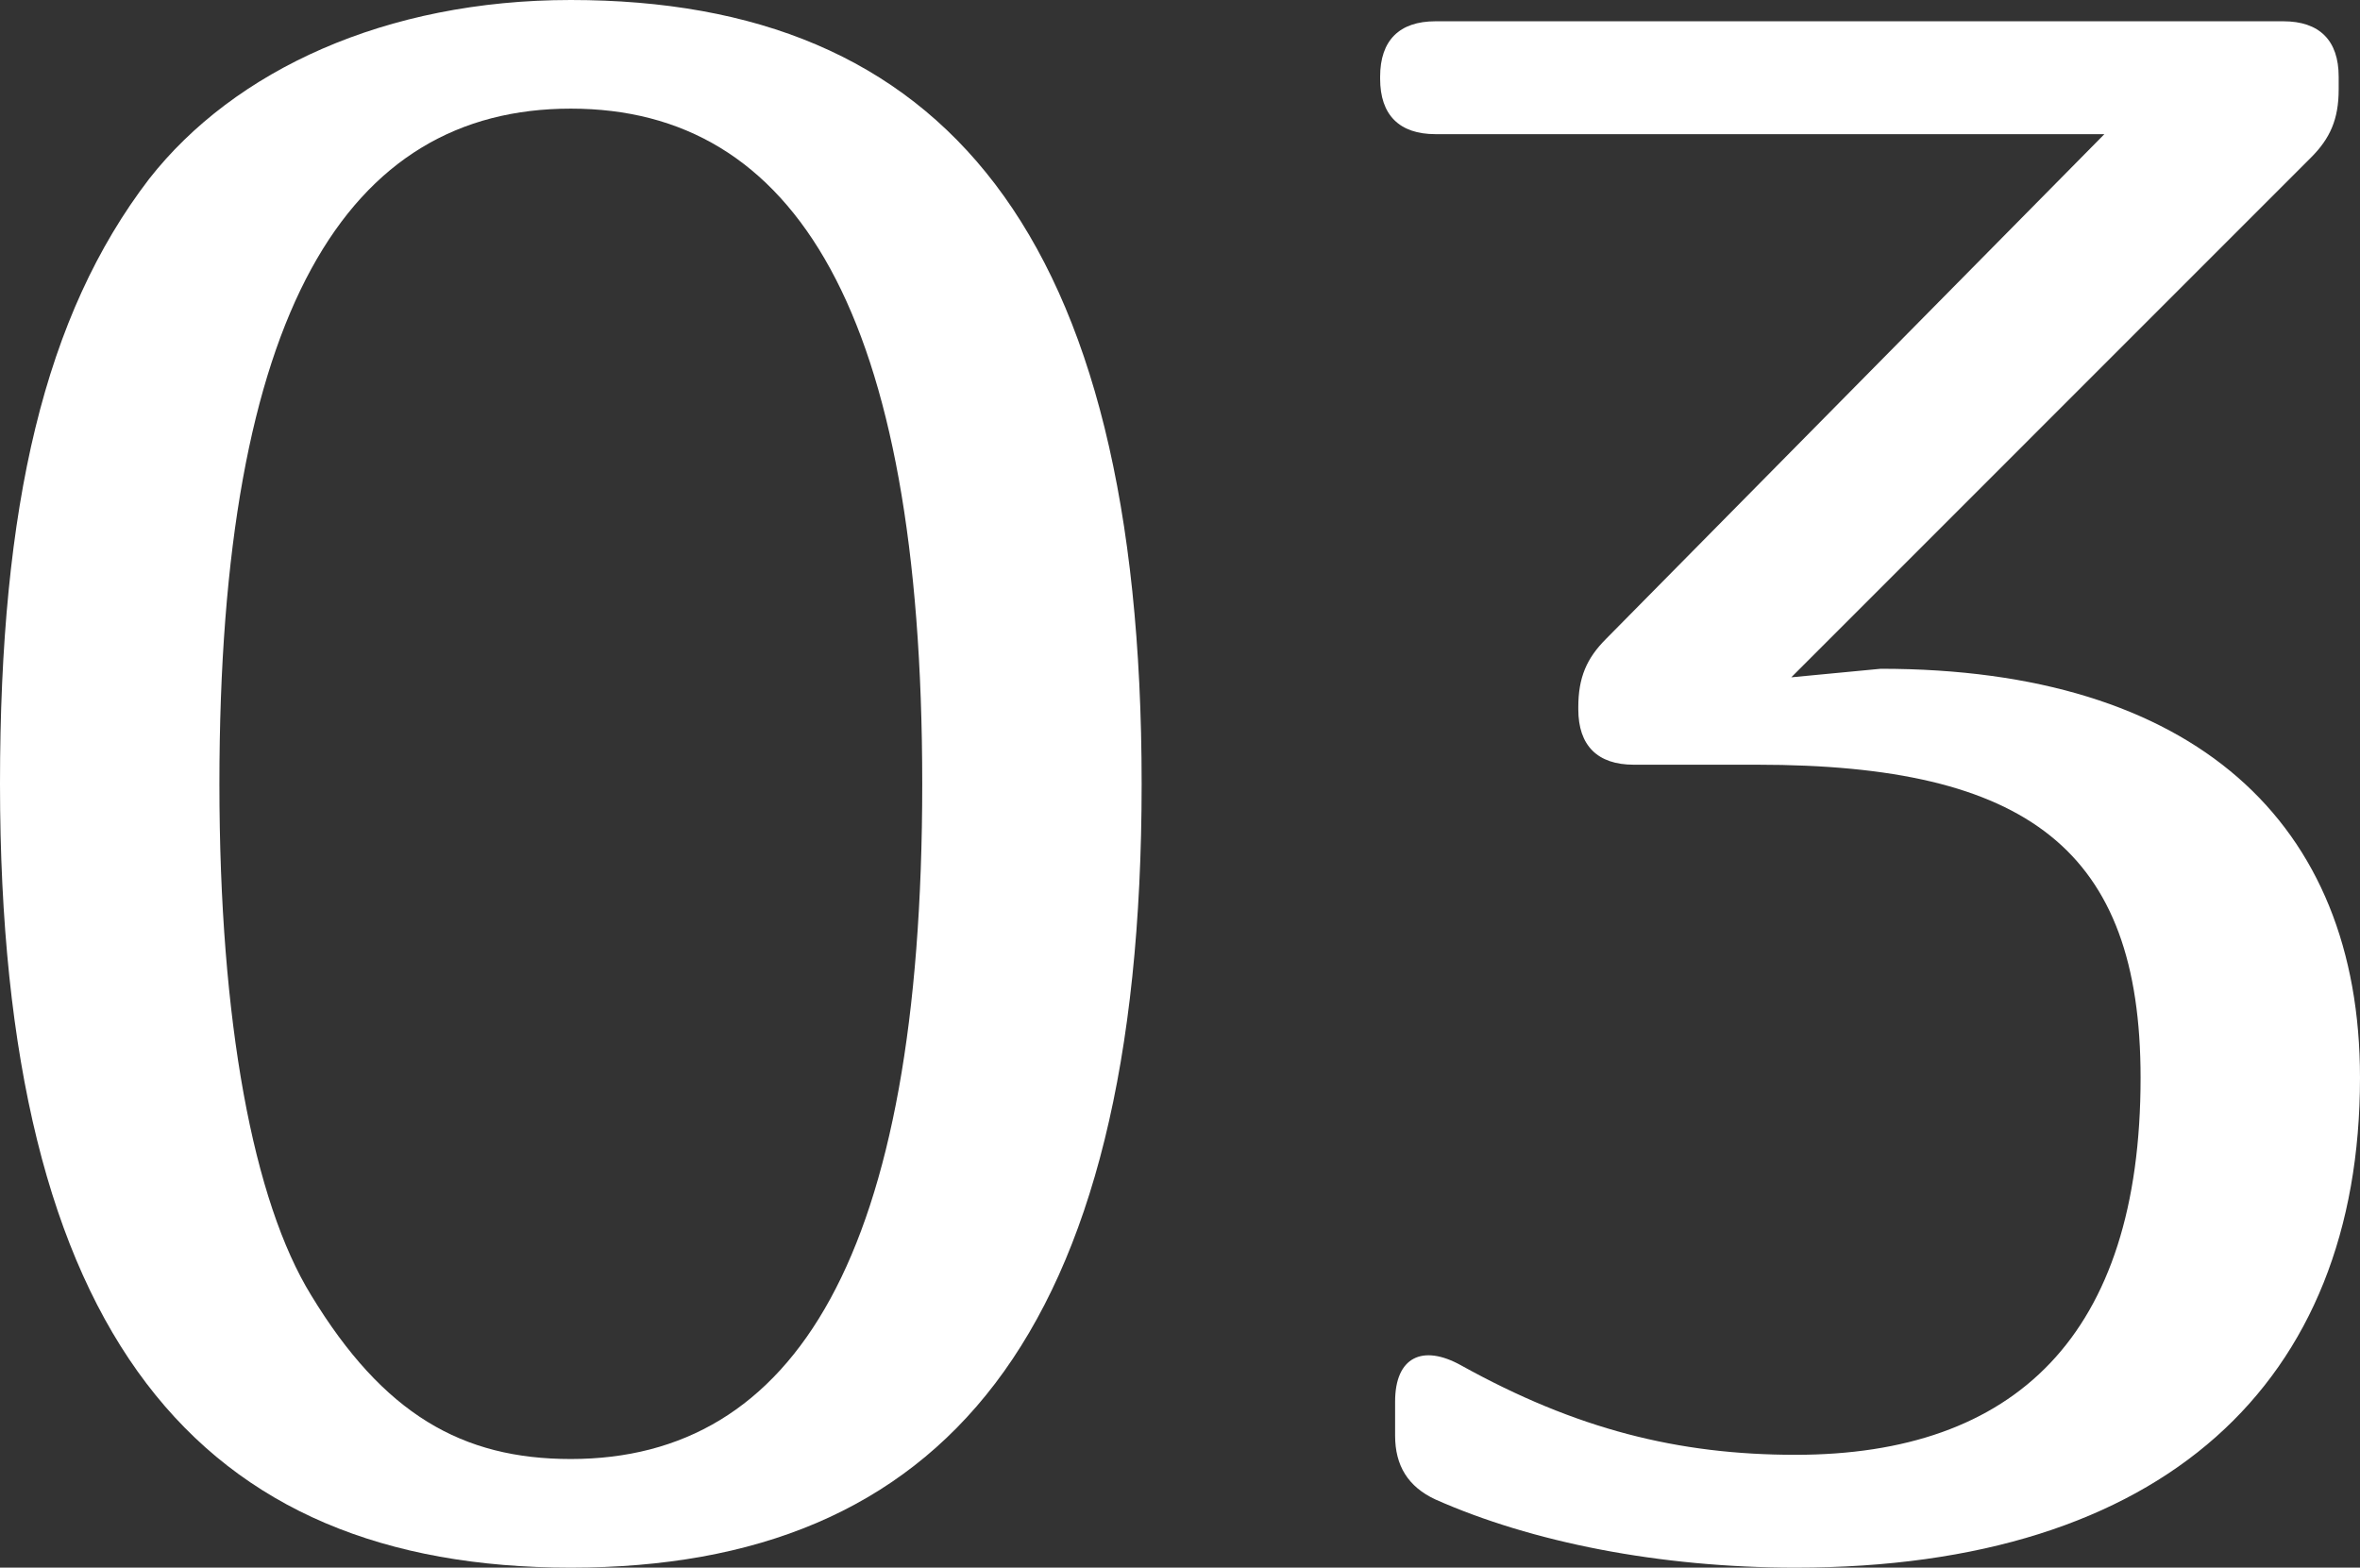
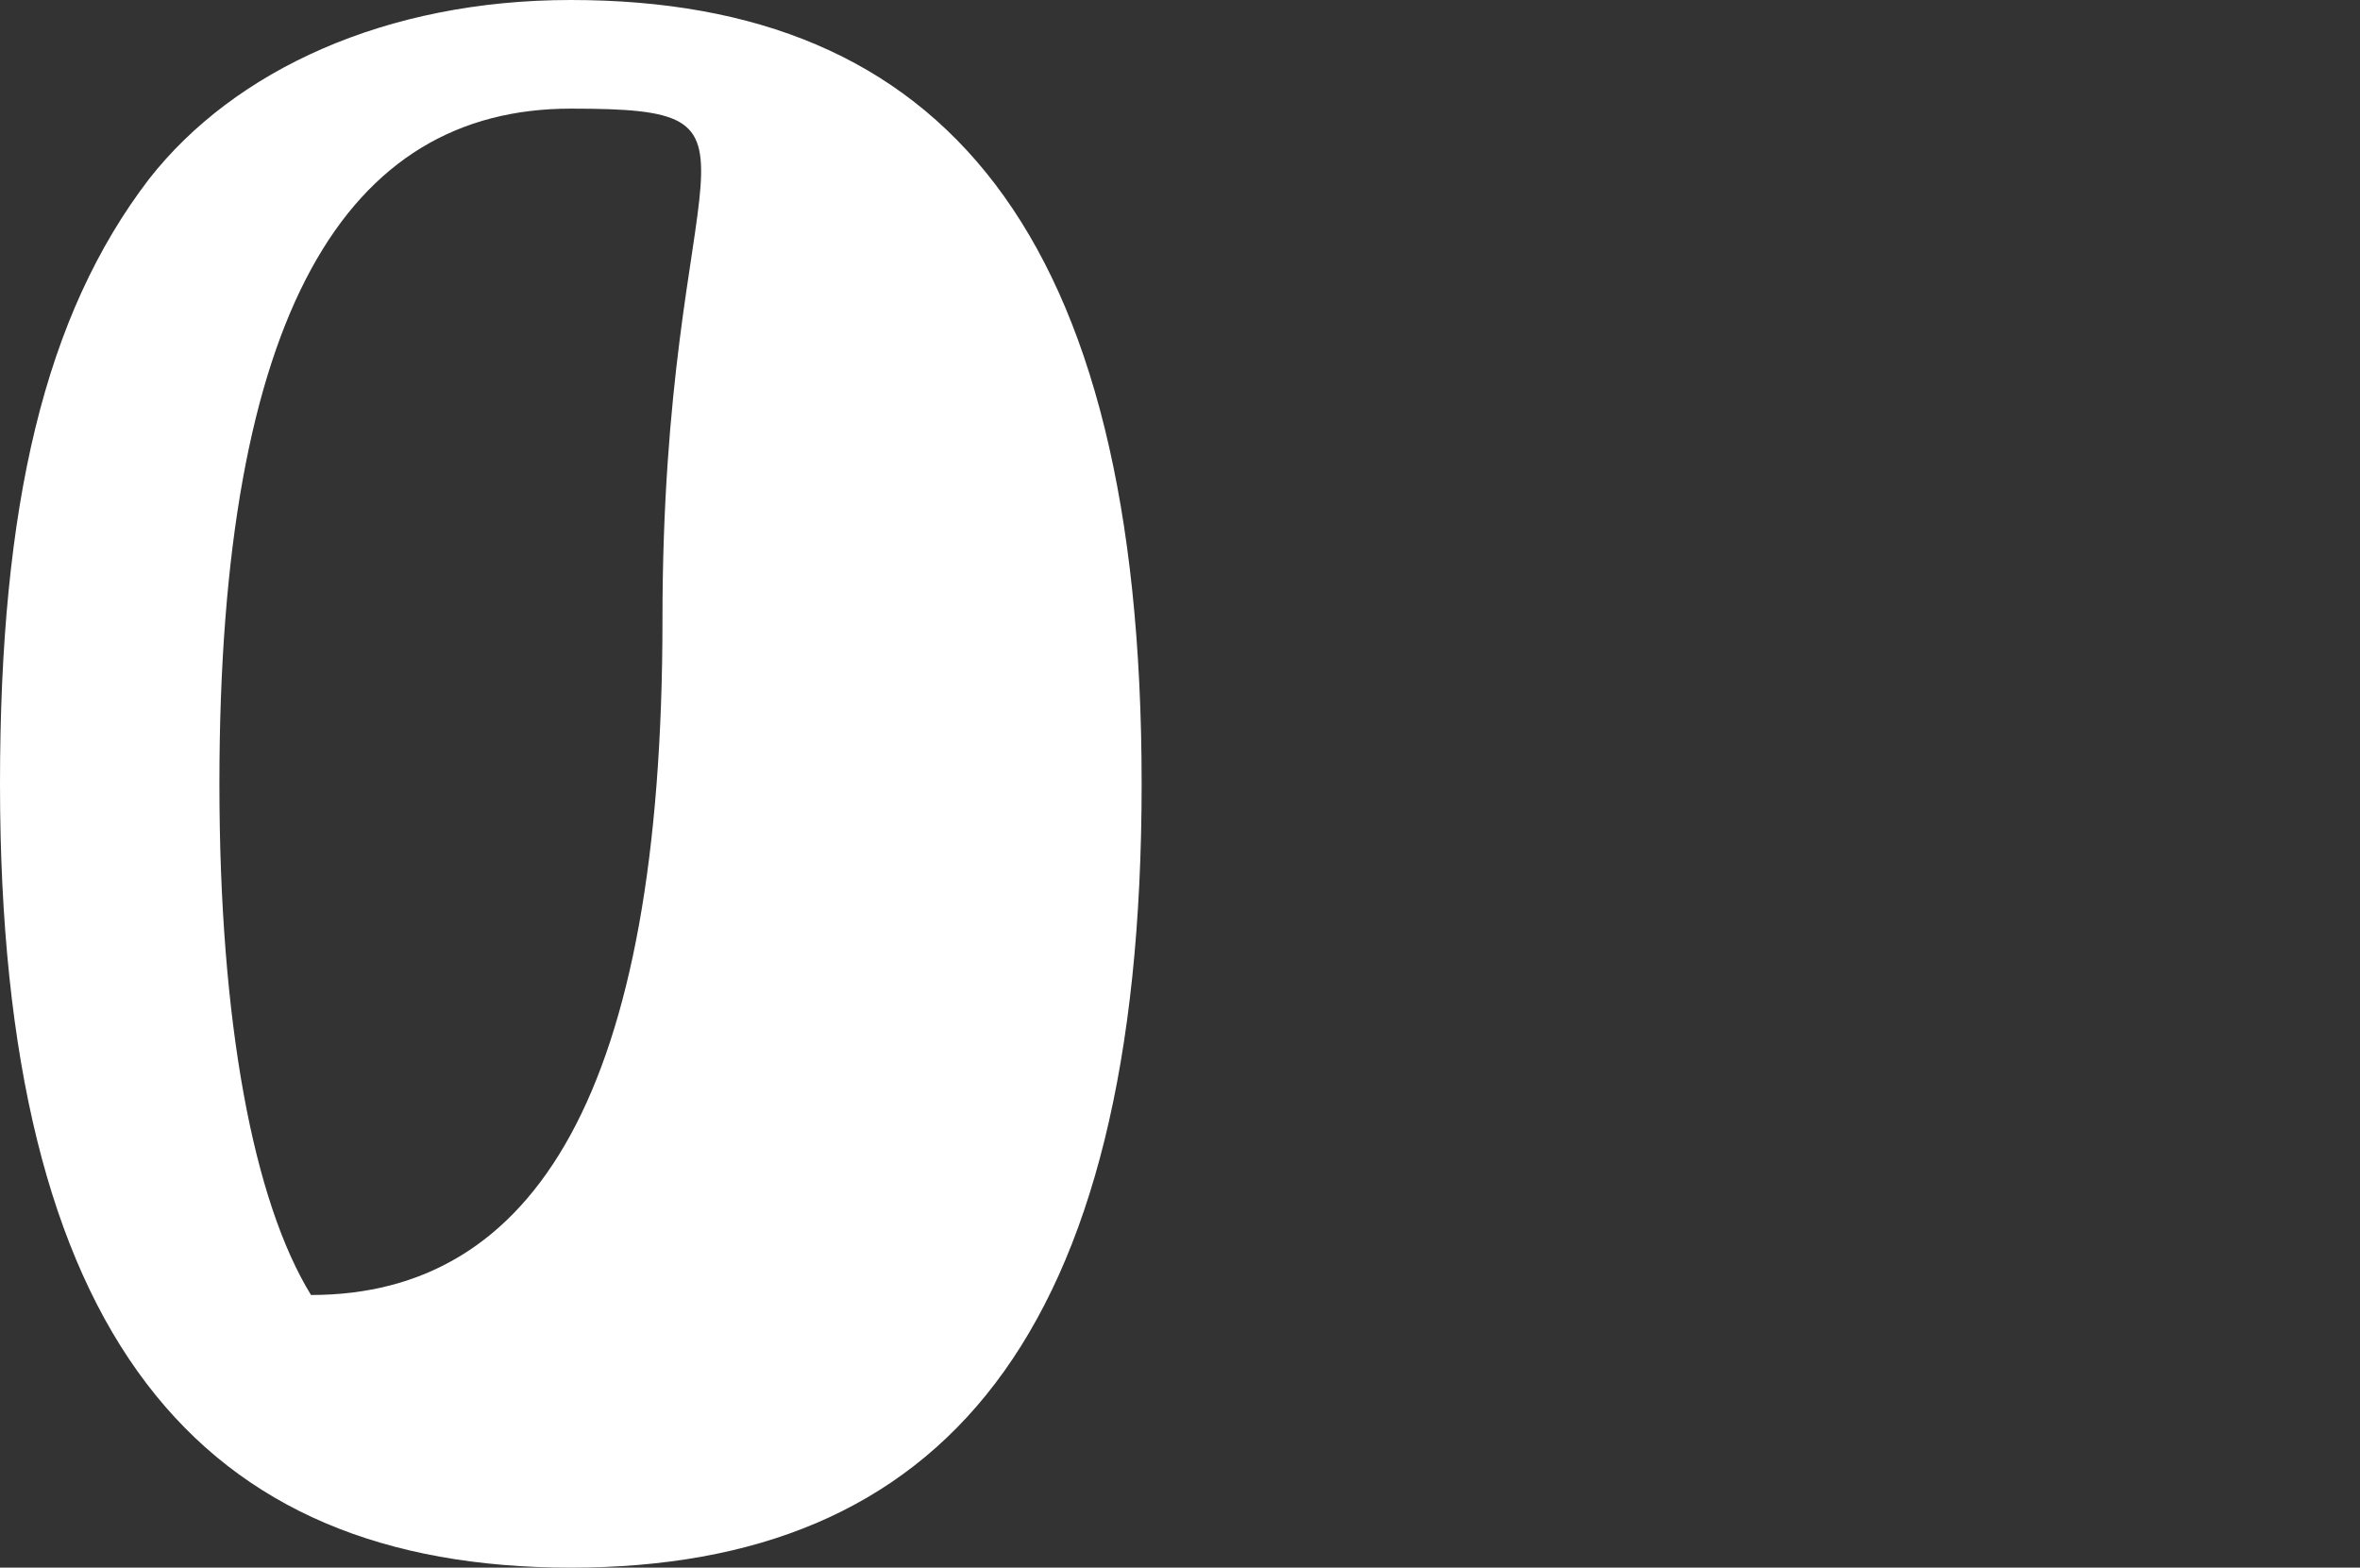
<svg xmlns="http://www.w3.org/2000/svg" version="1.1" id="レイヤー_1" x="0px" y="0px" width="51.684px" height="34.331px" viewBox="0 0 51.684 34.331" enable-background="new 0 0 51.684 34.331" xml:space="preserve">
  <rect x="0" y="0" width="51.684" height="34.331" fill="#333333" stroke="none" />
  <g>
    <g>
-       <path fill="#FFFFFF" d="M25.002,17.166c0,12.128-4.385,17.165-12.502,17.165C4.385,34.331,0,29.294,0,17.166    C0,11.055,0.979,6.903,3.266,3.918C5.131,1.539,8.443,0,12.5,0C20.617,0,25.002,5.037,25.002,17.166z M4.805,17.166    c0,5.224,0.746,9.143,2.006,11.194c1.586,2.612,3.311,3.592,5.689,3.592c4.898,0,7.697-4.431,7.697-14.786    S17.398,2.379,12.5,2.379C7.604,2.379,4.805,6.811,4.805,17.166z" />
-       <path fill="#FFFFFF" d="M51.217,1.679v0.28c0,0.653-0.188,1.073-0.607,1.492L39.229,14.833l1.959-0.187    c6.857,0,10.496,3.358,10.496,8.956c0,6.671-4.293,10.729-12.361,10.729c-2.986,0-5.785-0.56-7.885-1.492    c-0.605-0.28-0.885-0.746-0.885-1.399v-0.746c0-0.98,0.605-1.26,1.445-0.793c2.52,1.399,4.758,1.959,7.324,1.959    c4.805,0,7.557-2.612,7.557-8.257c0-4.991-2.473-6.856-8.396-6.856h-2.705c-0.793,0-1.213-0.42-1.213-1.213v-0.047    c0-0.653,0.186-1.073,0.605-1.493L46.086,2.938H31.438c-0.793,0-1.213-0.42-1.213-1.213V1.679c0-0.793,0.42-1.213,1.213-1.213    h18.566C50.797,0.466,51.217,0.886,51.217,1.679z" />
+       <path fill="#FFFFFF" d="M25.002,17.166c0,12.128-4.385,17.165-12.502,17.165C4.385,34.331,0,29.294,0,17.166    C0,11.055,0.979,6.903,3.266,3.918C5.131,1.539,8.443,0,12.5,0C20.617,0,25.002,5.037,25.002,17.166z M4.805,17.166    c0,5.224,0.746,9.143,2.006,11.194c4.898,0,7.697-4.431,7.697-14.786    S17.398,2.379,12.5,2.379C7.604,2.379,4.805,6.811,4.805,17.166z" />
    </g>
  </g>
</svg>